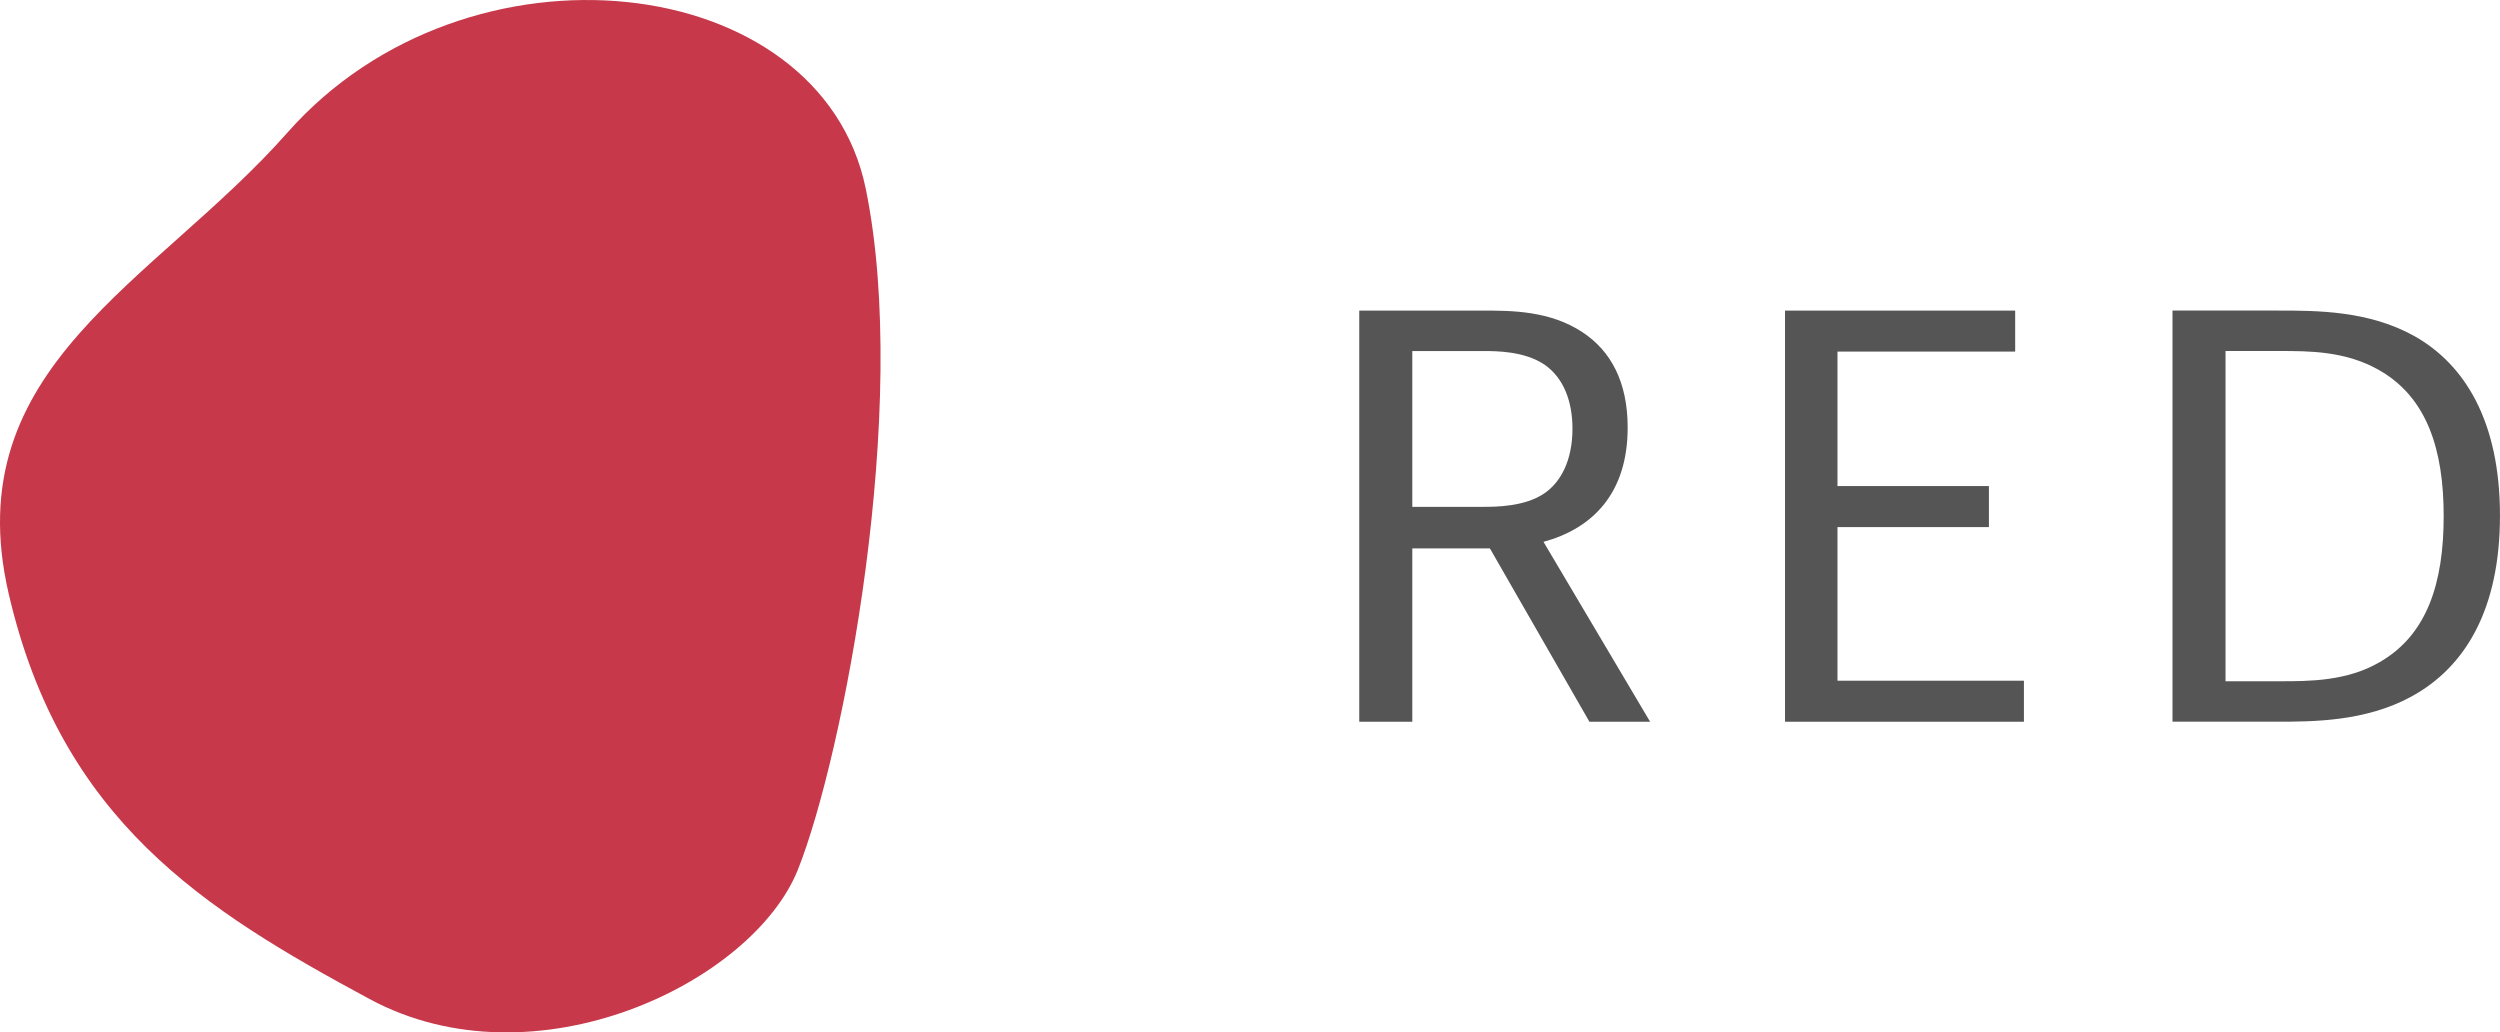
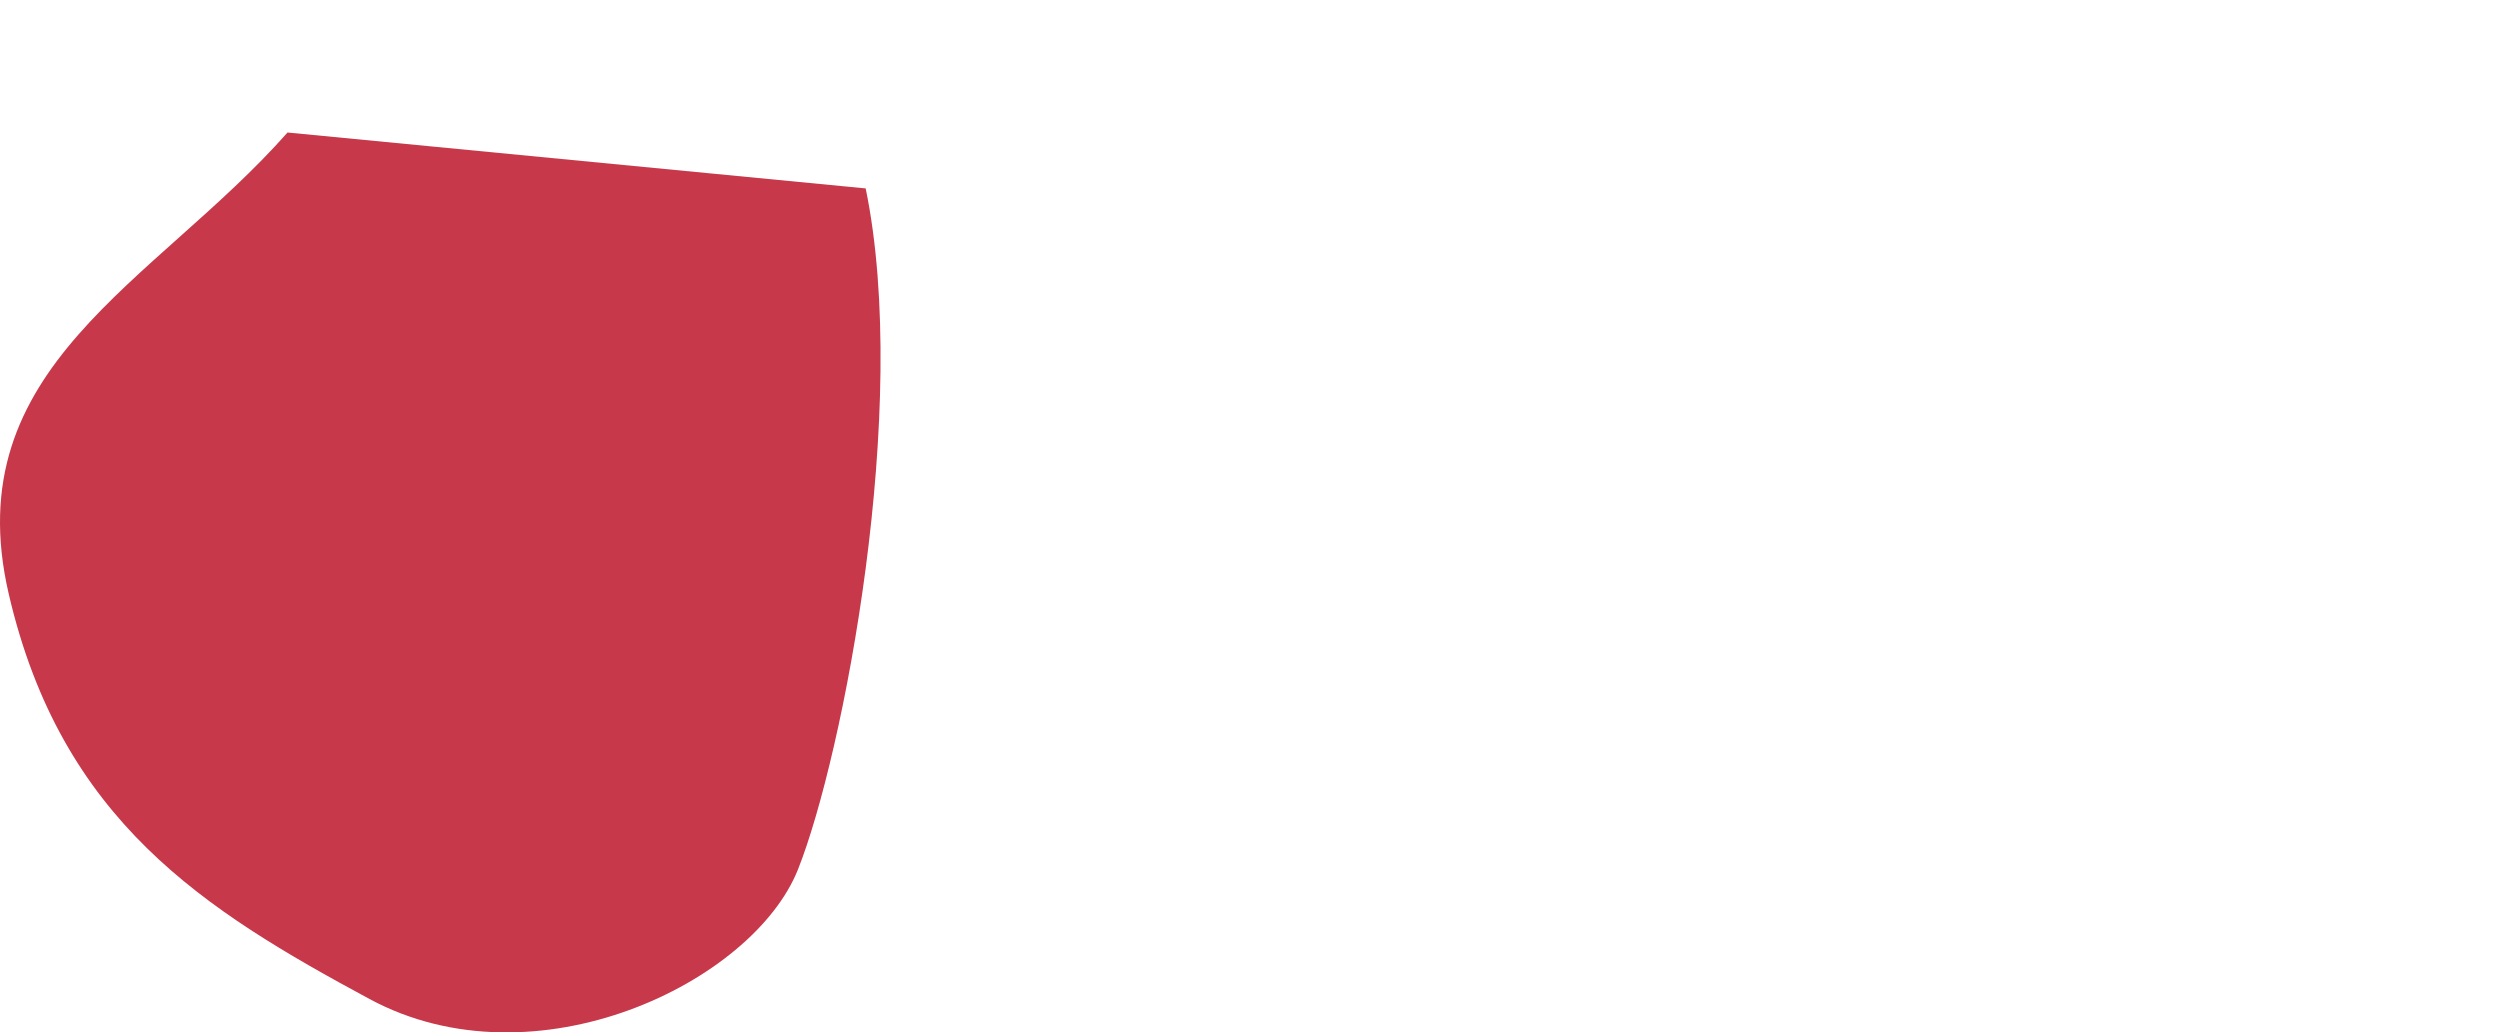
<svg xmlns="http://www.w3.org/2000/svg" id="_レイヤー_2" data-name="レイヤー 2" width="82.334" height="34" viewBox="0 0 82.334 34">
  <defs>
    <style>
      .cls-1 {
        fill: #c7394a;
      }

      .cls-2 {
        fill: #555;
      }
    </style>
  </defs>
  <g id="txt">
    <g>
-       <path class="cls-2" d="M46.512,18.061v5.708h-1.747v-13.54h4.087c.918,0,2.197,0,3.277.72.918.612,1.476,1.621,1.476,3.133,0,2.197-1.188,3.331-2.772,3.763l3.511,5.924h-1.999l-3.277-5.708h-2.557ZM46.512,16.692h2.322c.415,0,1.387,0,2.035-.45.522-.36.918-1.062.918-2.125,0-.864-.27-1.656-.918-2.106-.666-.45-1.584-.45-2.035-.45h-2.322v5.131Z" />
-       <path class="cls-2" d="M66.367,10.228v1.351h-5.852v4.429h4.987v1.351h-4.987v5.059h6.14v1.351h-7.868v-13.54h7.58Z" />
-       <path class="cls-2" d="M74.987,10.228c1.333,0,3.025,0,4.537.846,1.657.937,2.809,2.809,2.809,5.906,0,3.079-1.134,4.988-2.917,5.96-1.512.828-3.259.828-4.429.828h-3.439v-13.54h3.439ZM73.295,22.436h1.8c.955,0,2.197,0,3.277-.63,1.566-.9,2.107-2.611,2.107-4.808,0-2.179-.541-3.907-2.125-4.808-1.099-.63-2.305-.63-3.259-.63h-1.8v10.875Z" />
-     </g>
-     <path class="cls-1" d="M9.469,4.364C5.085,9.328-1.447,12.078.286,19.553c1.733,7.475,6.437,10.411,11.884,13.348,5.447,2.937,12.627-.534,14.112-4.271,1.485-3.737,3.714-15.217,2.228-22.425S15.388-2.339,9.469,4.364Z" />
+       </g>
+     <path class="cls-1" d="M9.469,4.364C5.085,9.328-1.447,12.078.286,19.553c1.733,7.475,6.437,10.411,11.884,13.348,5.447,2.937,12.627-.534,14.112-4.271,1.485-3.737,3.714-15.217,2.228-22.425Z" />
  </g>
</svg>